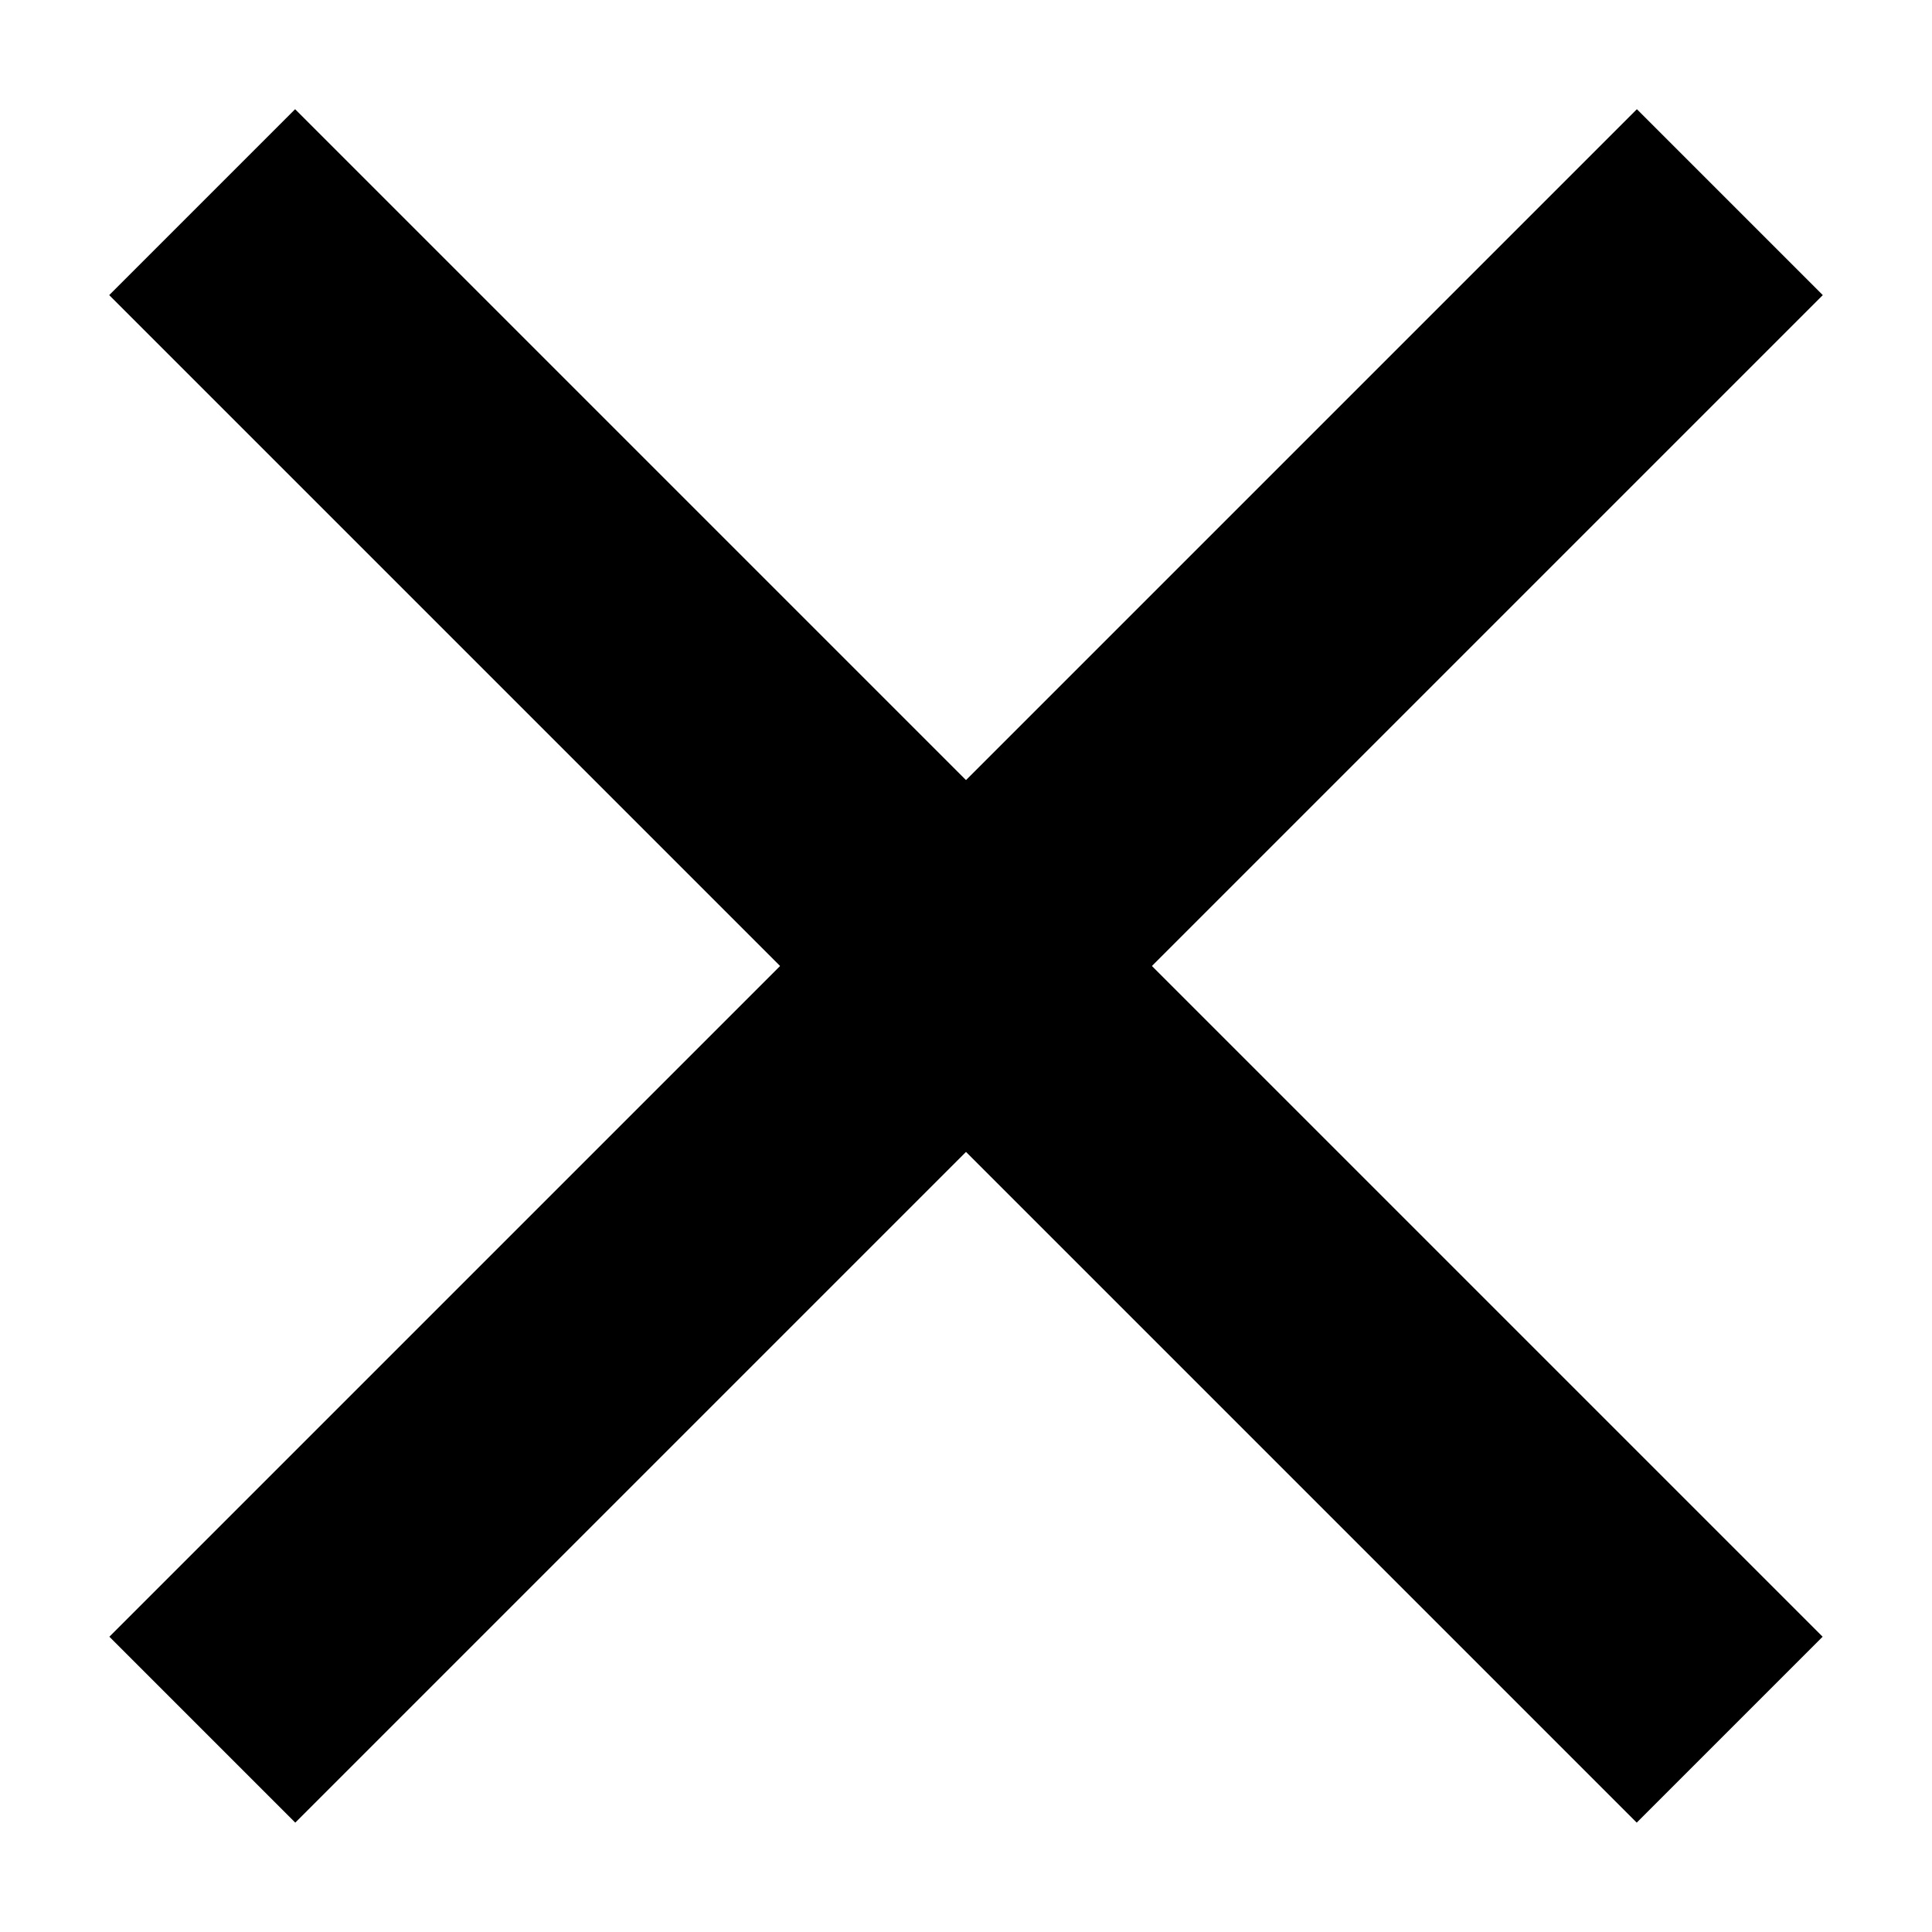
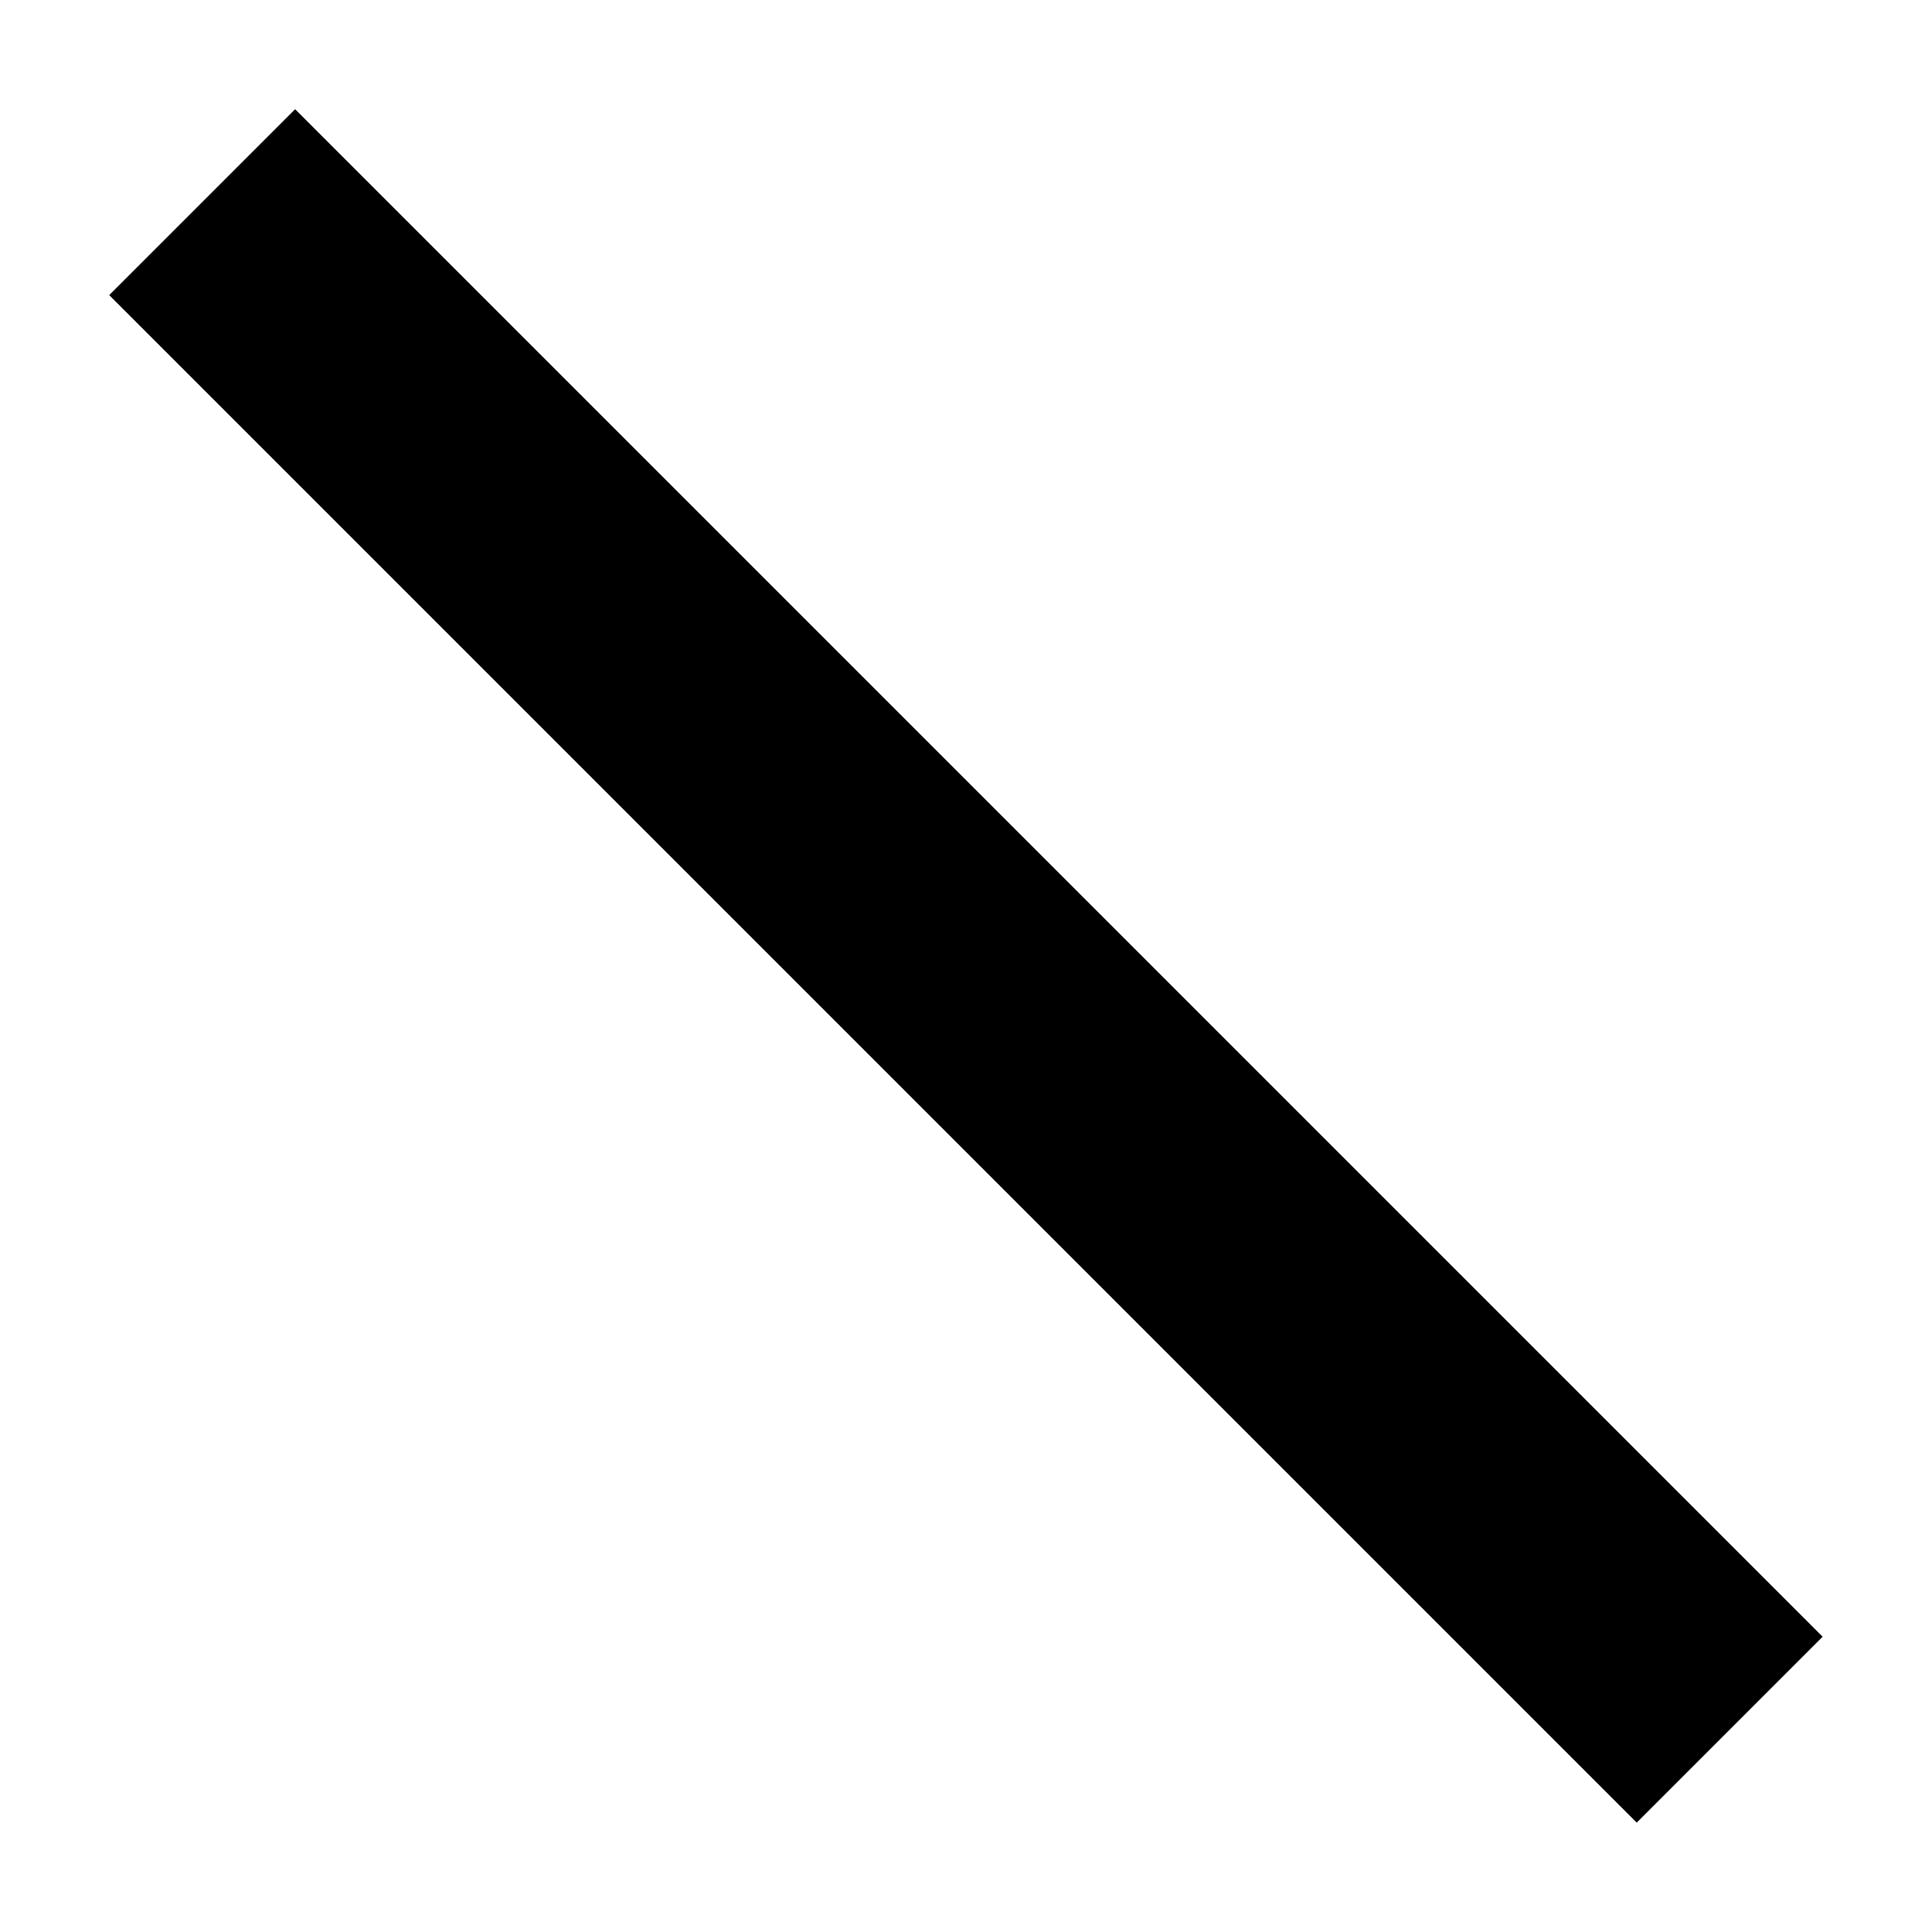
<svg xmlns="http://www.w3.org/2000/svg" width="12" height="12" viewBox="0 0 12 12" fill="none">
  <path d="M10.166 10.166L1.833 1.833" stroke="black" stroke-width="1.633" stroke-linecap="square" />
-   <path d="M1.834 10.166L10.167 1.833" stroke="black" stroke-width="1.633" stroke-linecap="square" />
</svg>